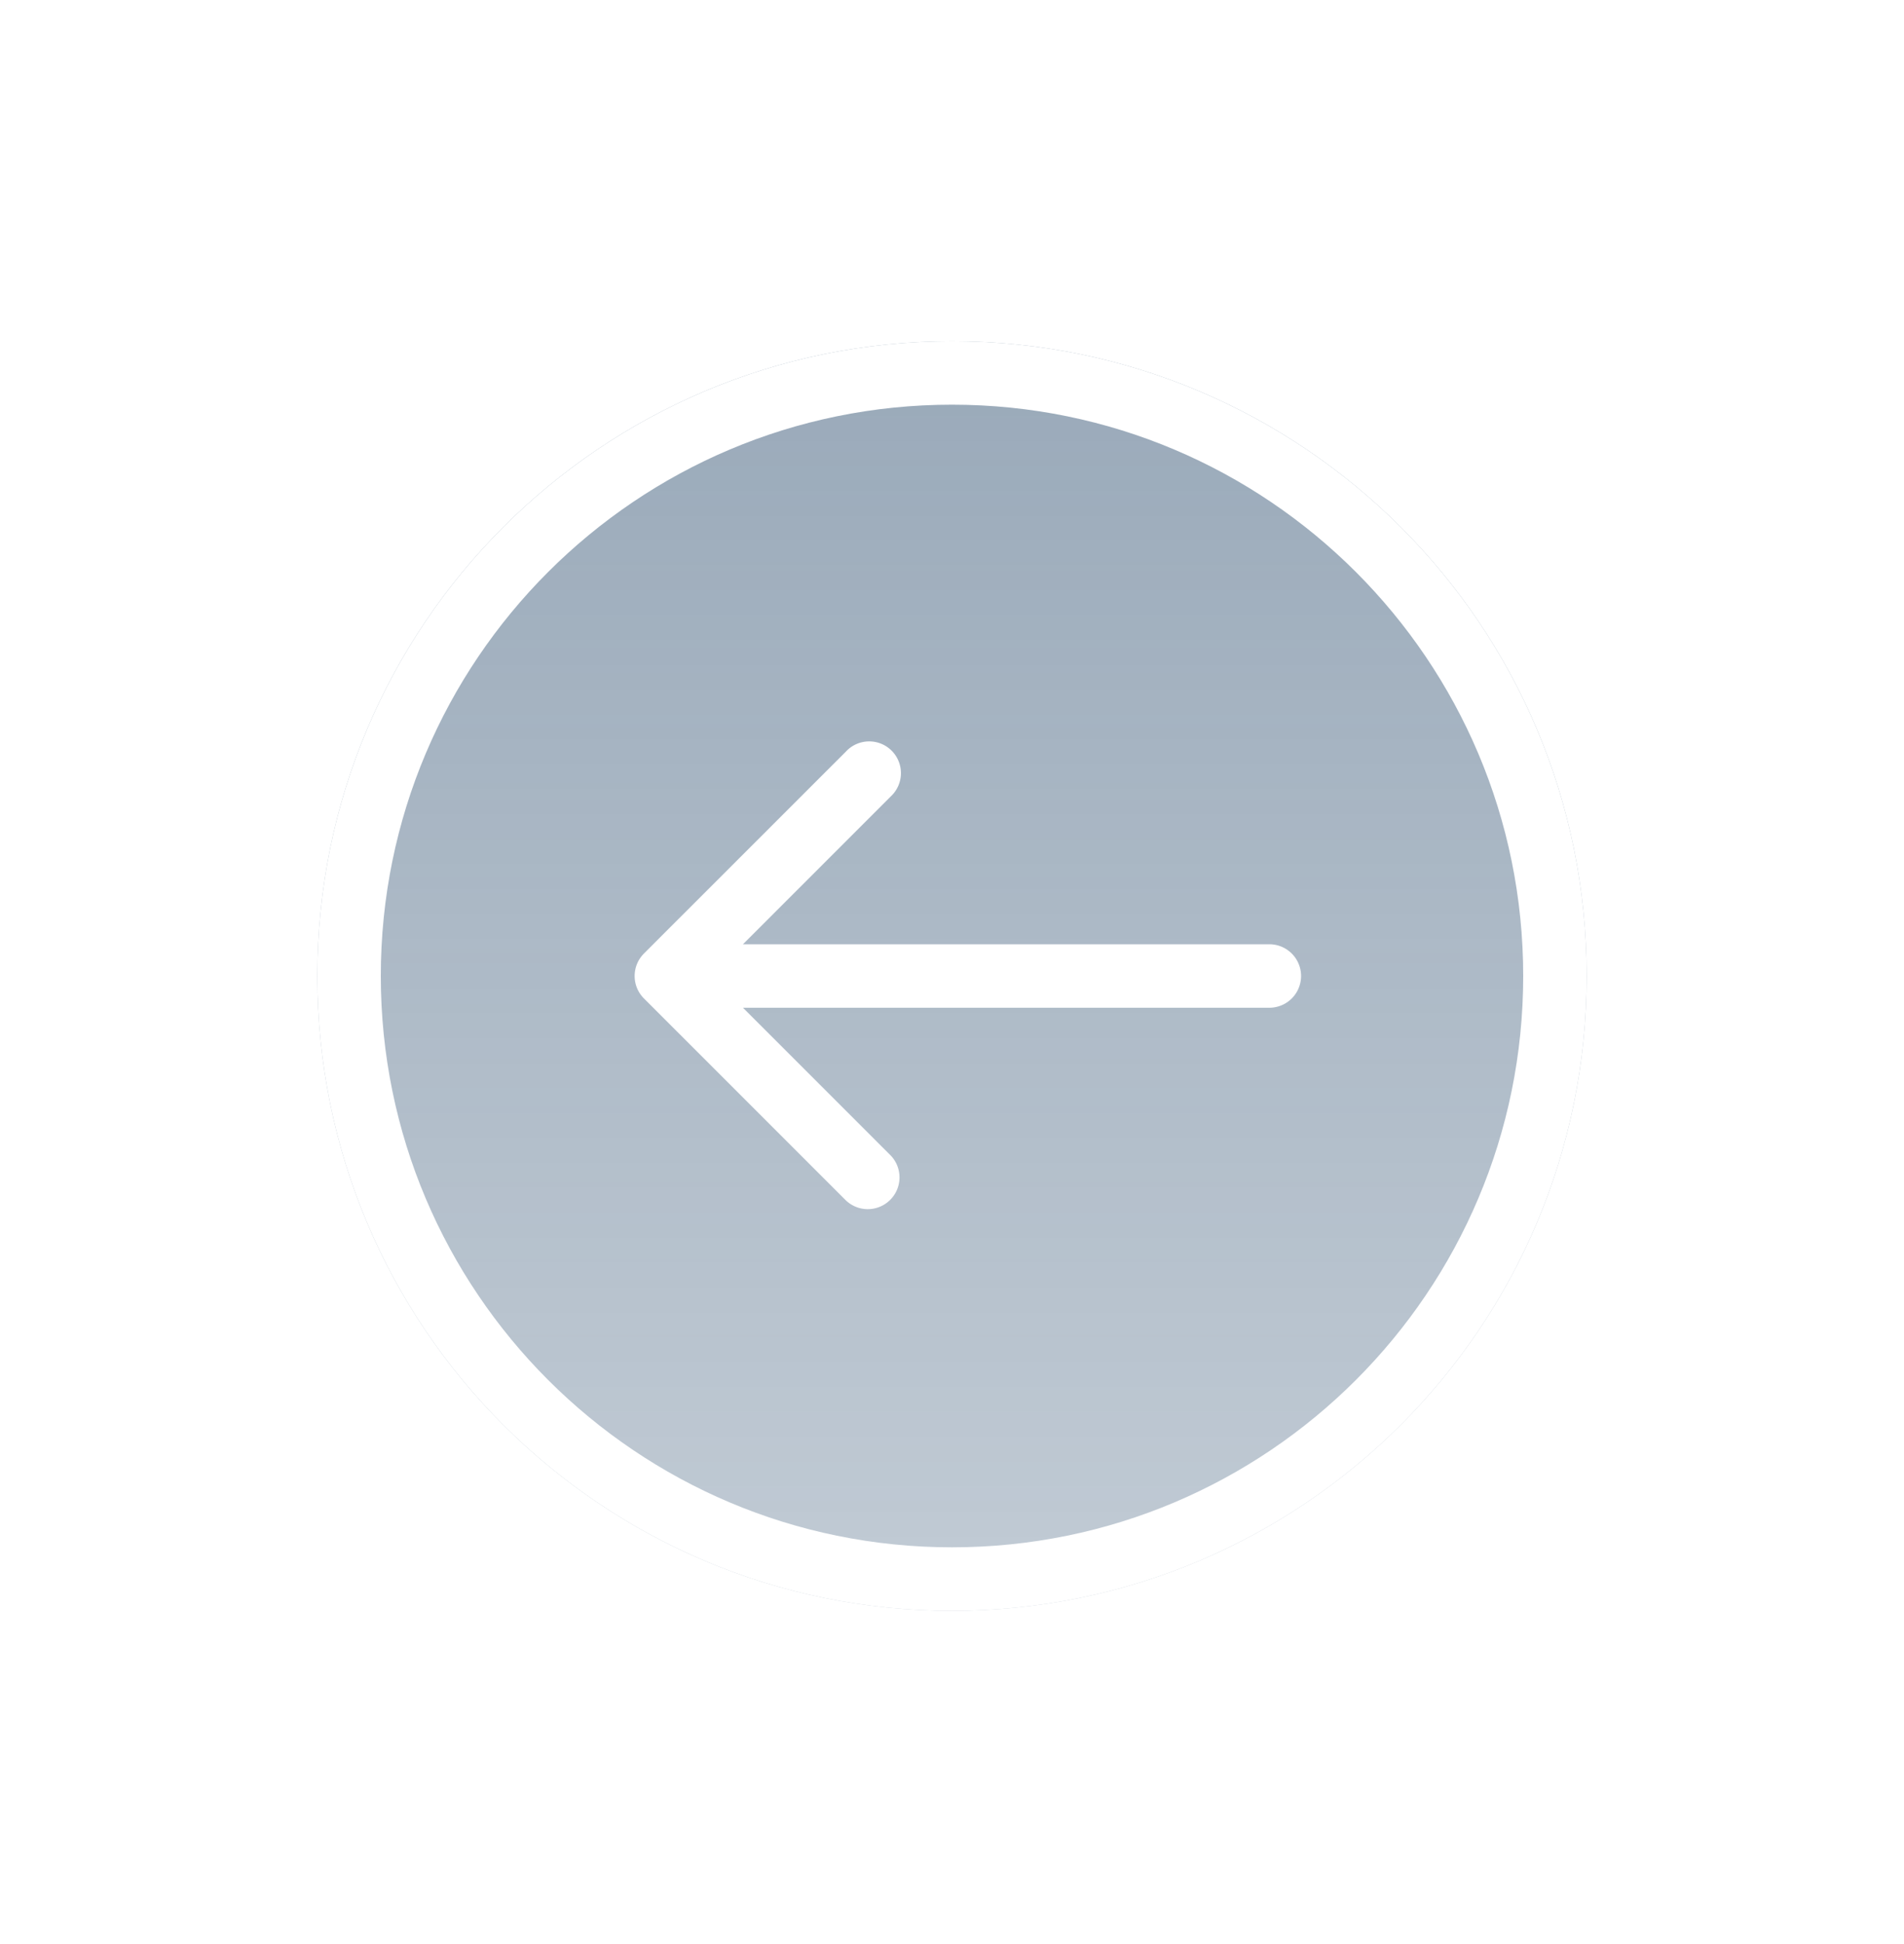
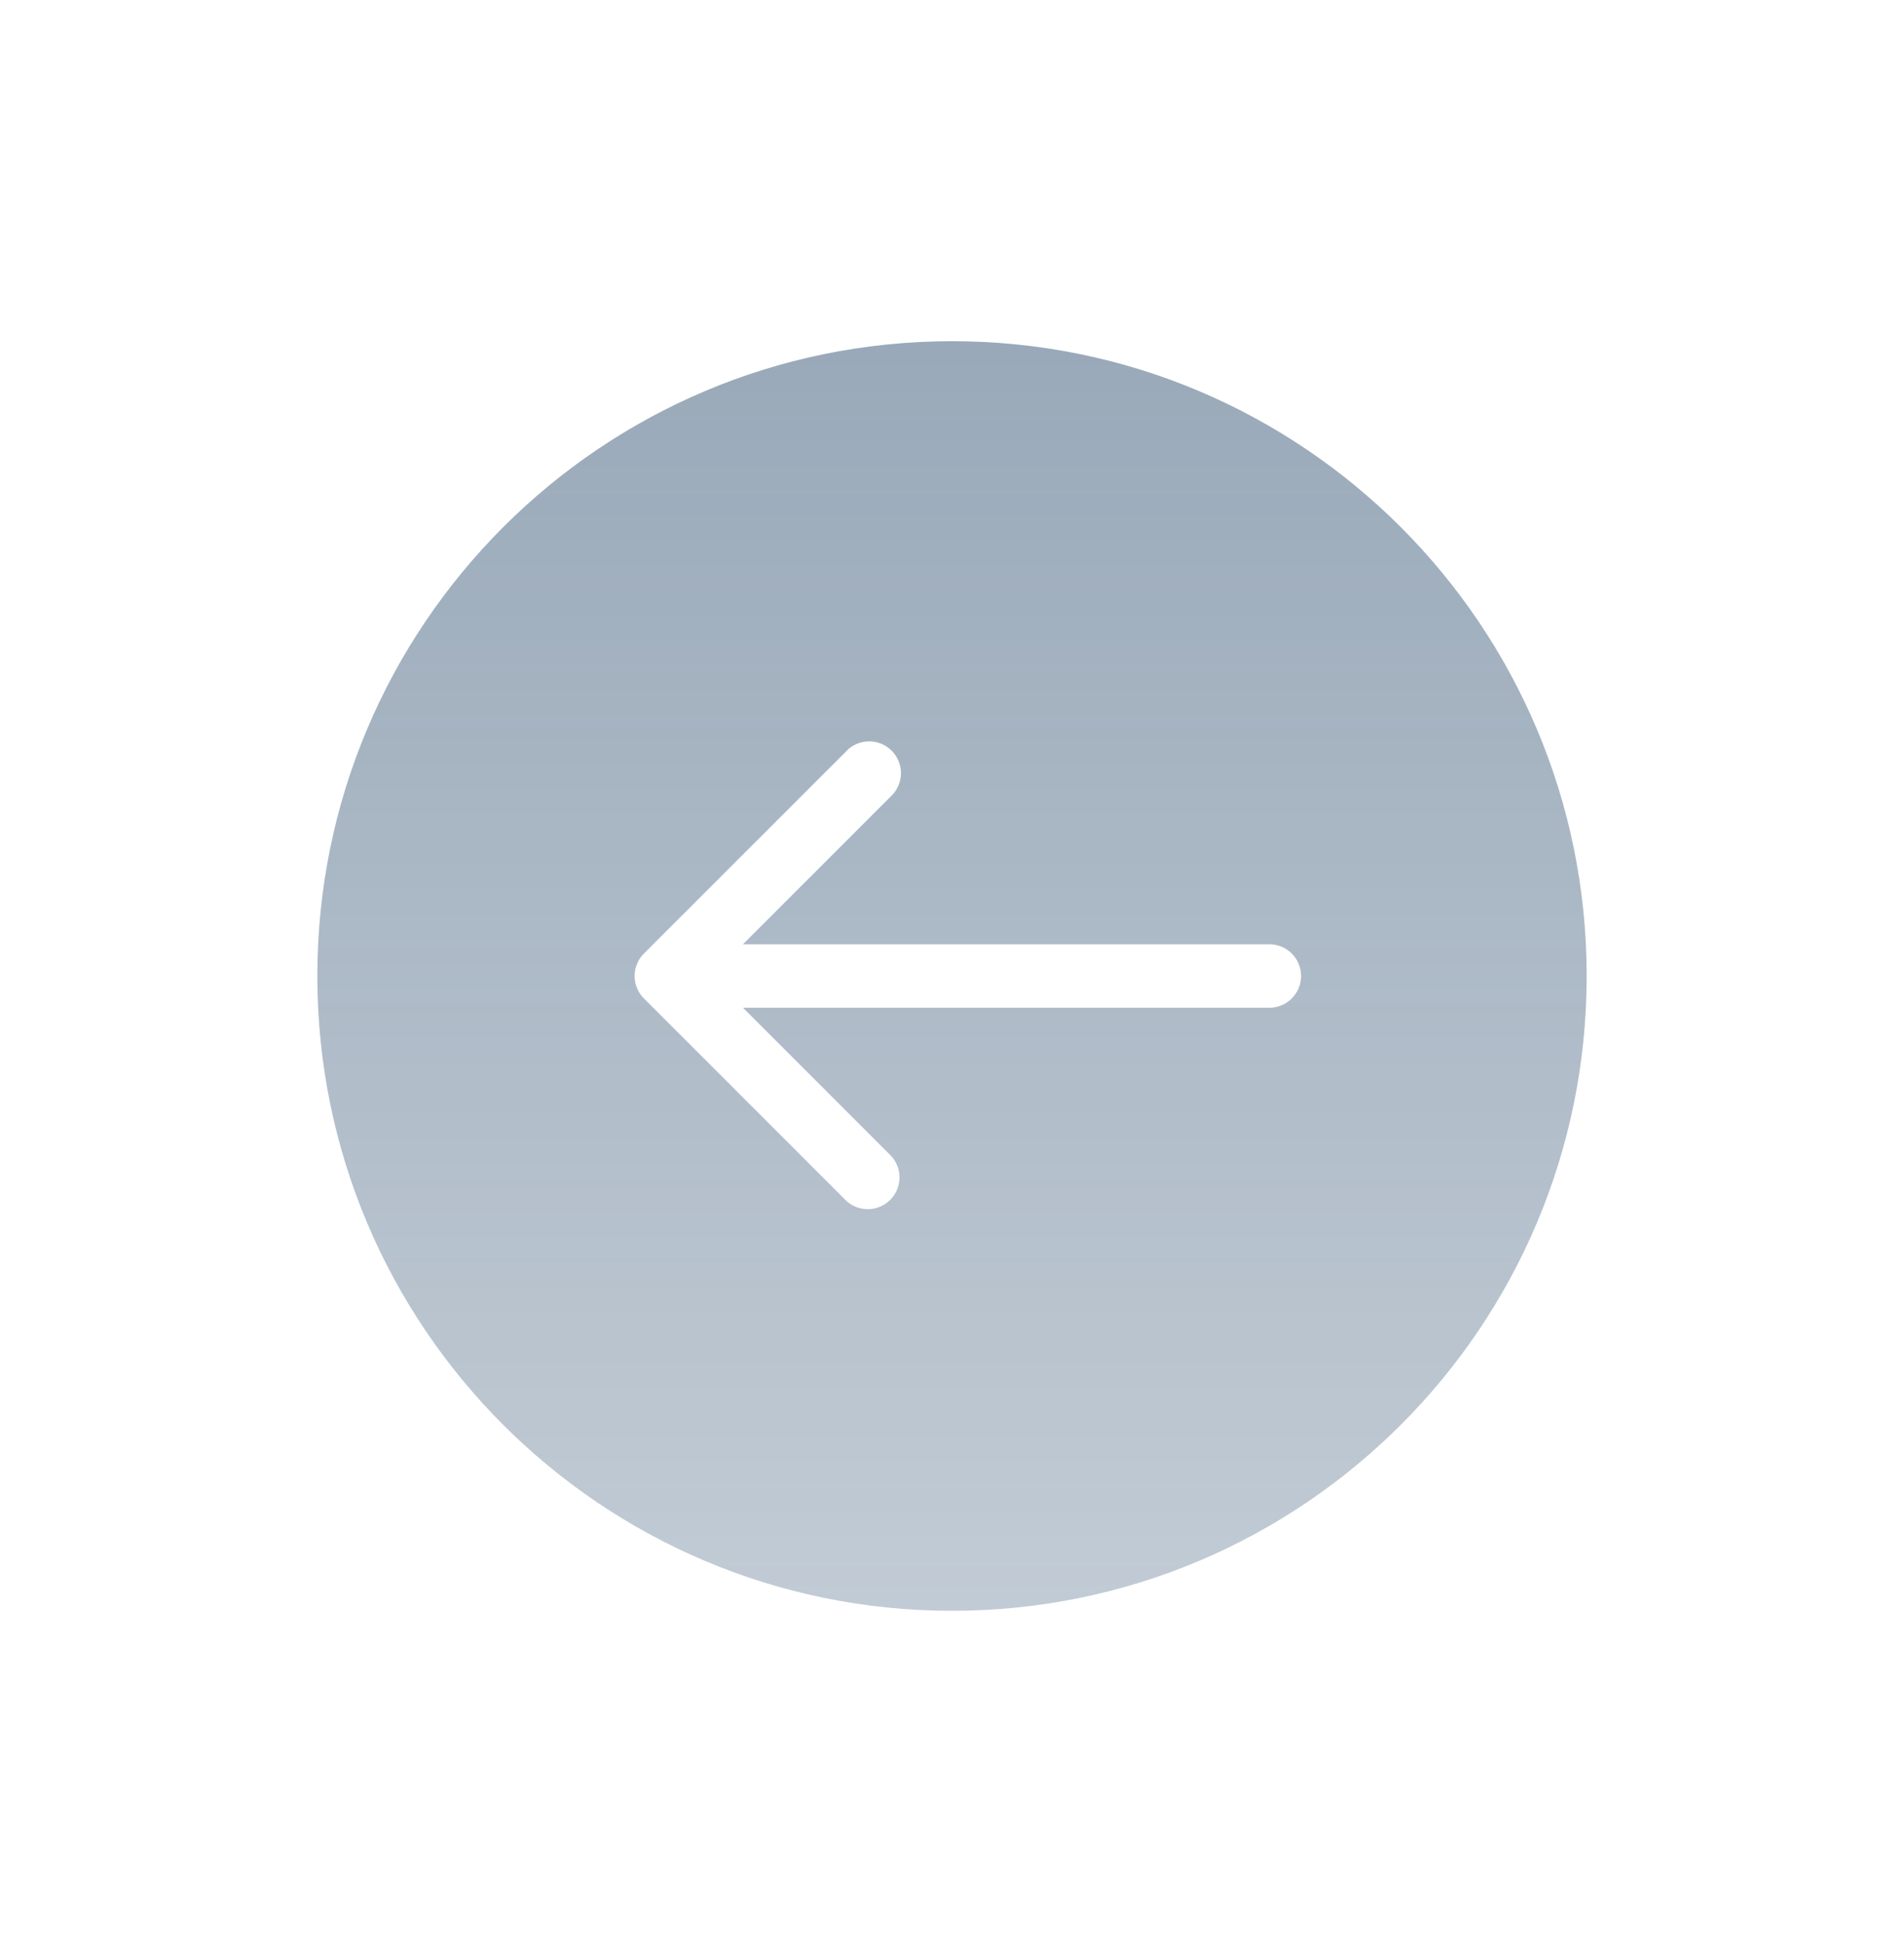
<svg xmlns="http://www.w3.org/2000/svg" width="48" height="49" fill="none">
  <g filter="url(#a)">
    <path fill="url(#b)" d="M40 23c0-8.837-7.163-16-16-16S8 14.163 8 23s7.163 16 16 16 16-7.163 16-16Z" />
-     <path stroke="#fff" stroke-width="1.6" d="M39.2 23c0-8.395-6.805-15.2-15.2-15.2-8.394 0-15.2 6.805-15.2 15.2S15.607 38.2 24 38.2c8.395 0 15.2-6.805 15.2-15.2Z" />
    <path fill="#fff" d="M32 23.8a.8.8 0 0 0 0-1.6v1.6Zm-15.766-1.366a.8.8 0 0 0 0 1.132l5.091 5.09a.8.8 0 0 0 1.132-1.13L17.93 23l4.526-4.526a.8.8 0 1 0-1.131-1.13l-5.092 5.09ZM32 22.2H16.8v1.6H32v-1.6Z" />
  </g>
  <defs>
    <linearGradient id="b" x1="24" x2="24" y1="7" y2="39" gradientUnits="userSpaceOnUse">
      <stop stop-color="#335373" stop-opacity=".5" />
      <stop offset="1" stop-color="#335373" stop-opacity=".3" />
    </linearGradient>
    <filter id="a" width="48" height="48" x="0" y=".6" color-interpolation-filters="sRGB" filterUnits="userSpaceOnUse">
      <feFlood flood-opacity="0" result="BackgroundImageFix" />
      <feColorMatrix in="SourceAlpha" result="hardAlpha" values="0 0 0 0 0 0 0 0 0 0 0 0 0 0 0 0 0 0 127 0" />
      <feOffset dy="1.6" />
      <feGaussianBlur stdDeviation="4" />
      <feComposite in2="hardAlpha" operator="out" />
      <feColorMatrix values="0 0 0 0 0 0 0 0 0 0 0 0 0 0 0 0 0 0 0.1 0" />
      <feBlend in2="BackgroundImageFix" result="effect1_dropShadow_341_938" />
      <feBlend in="SourceGraphic" in2="effect1_dropShadow_341_938" result="shape" />
    </filter>
  </defs>
</svg>